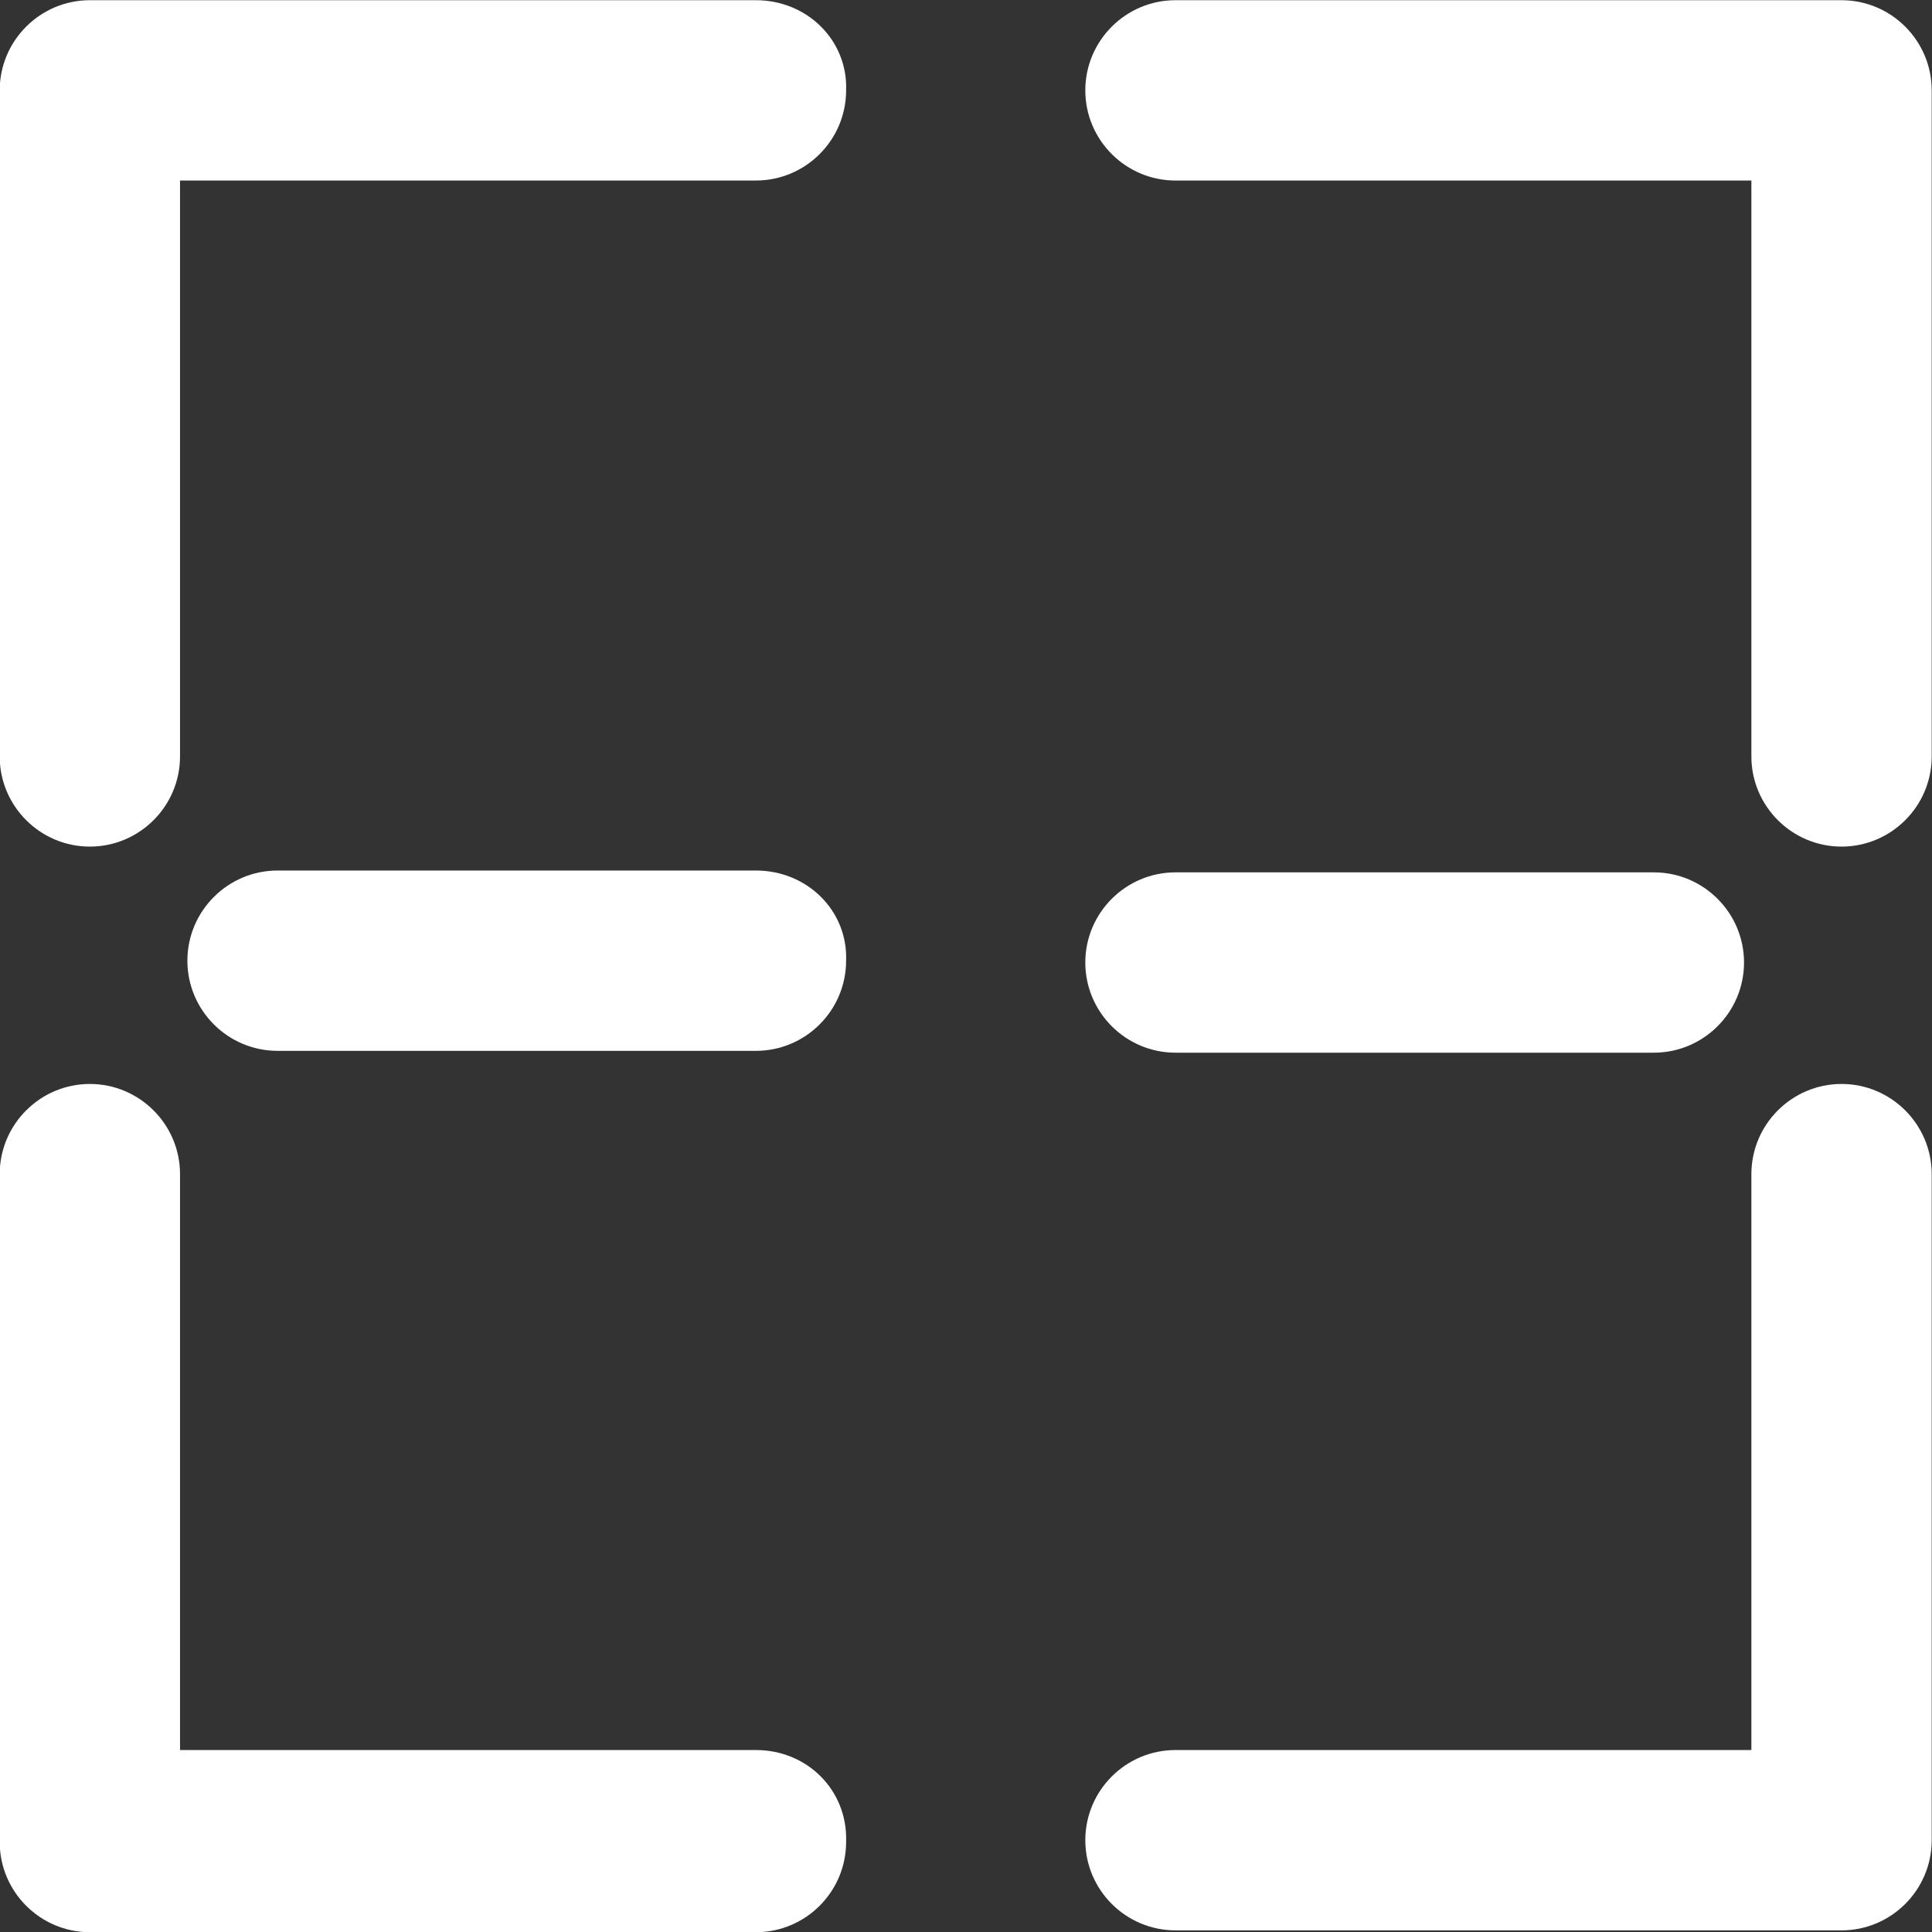
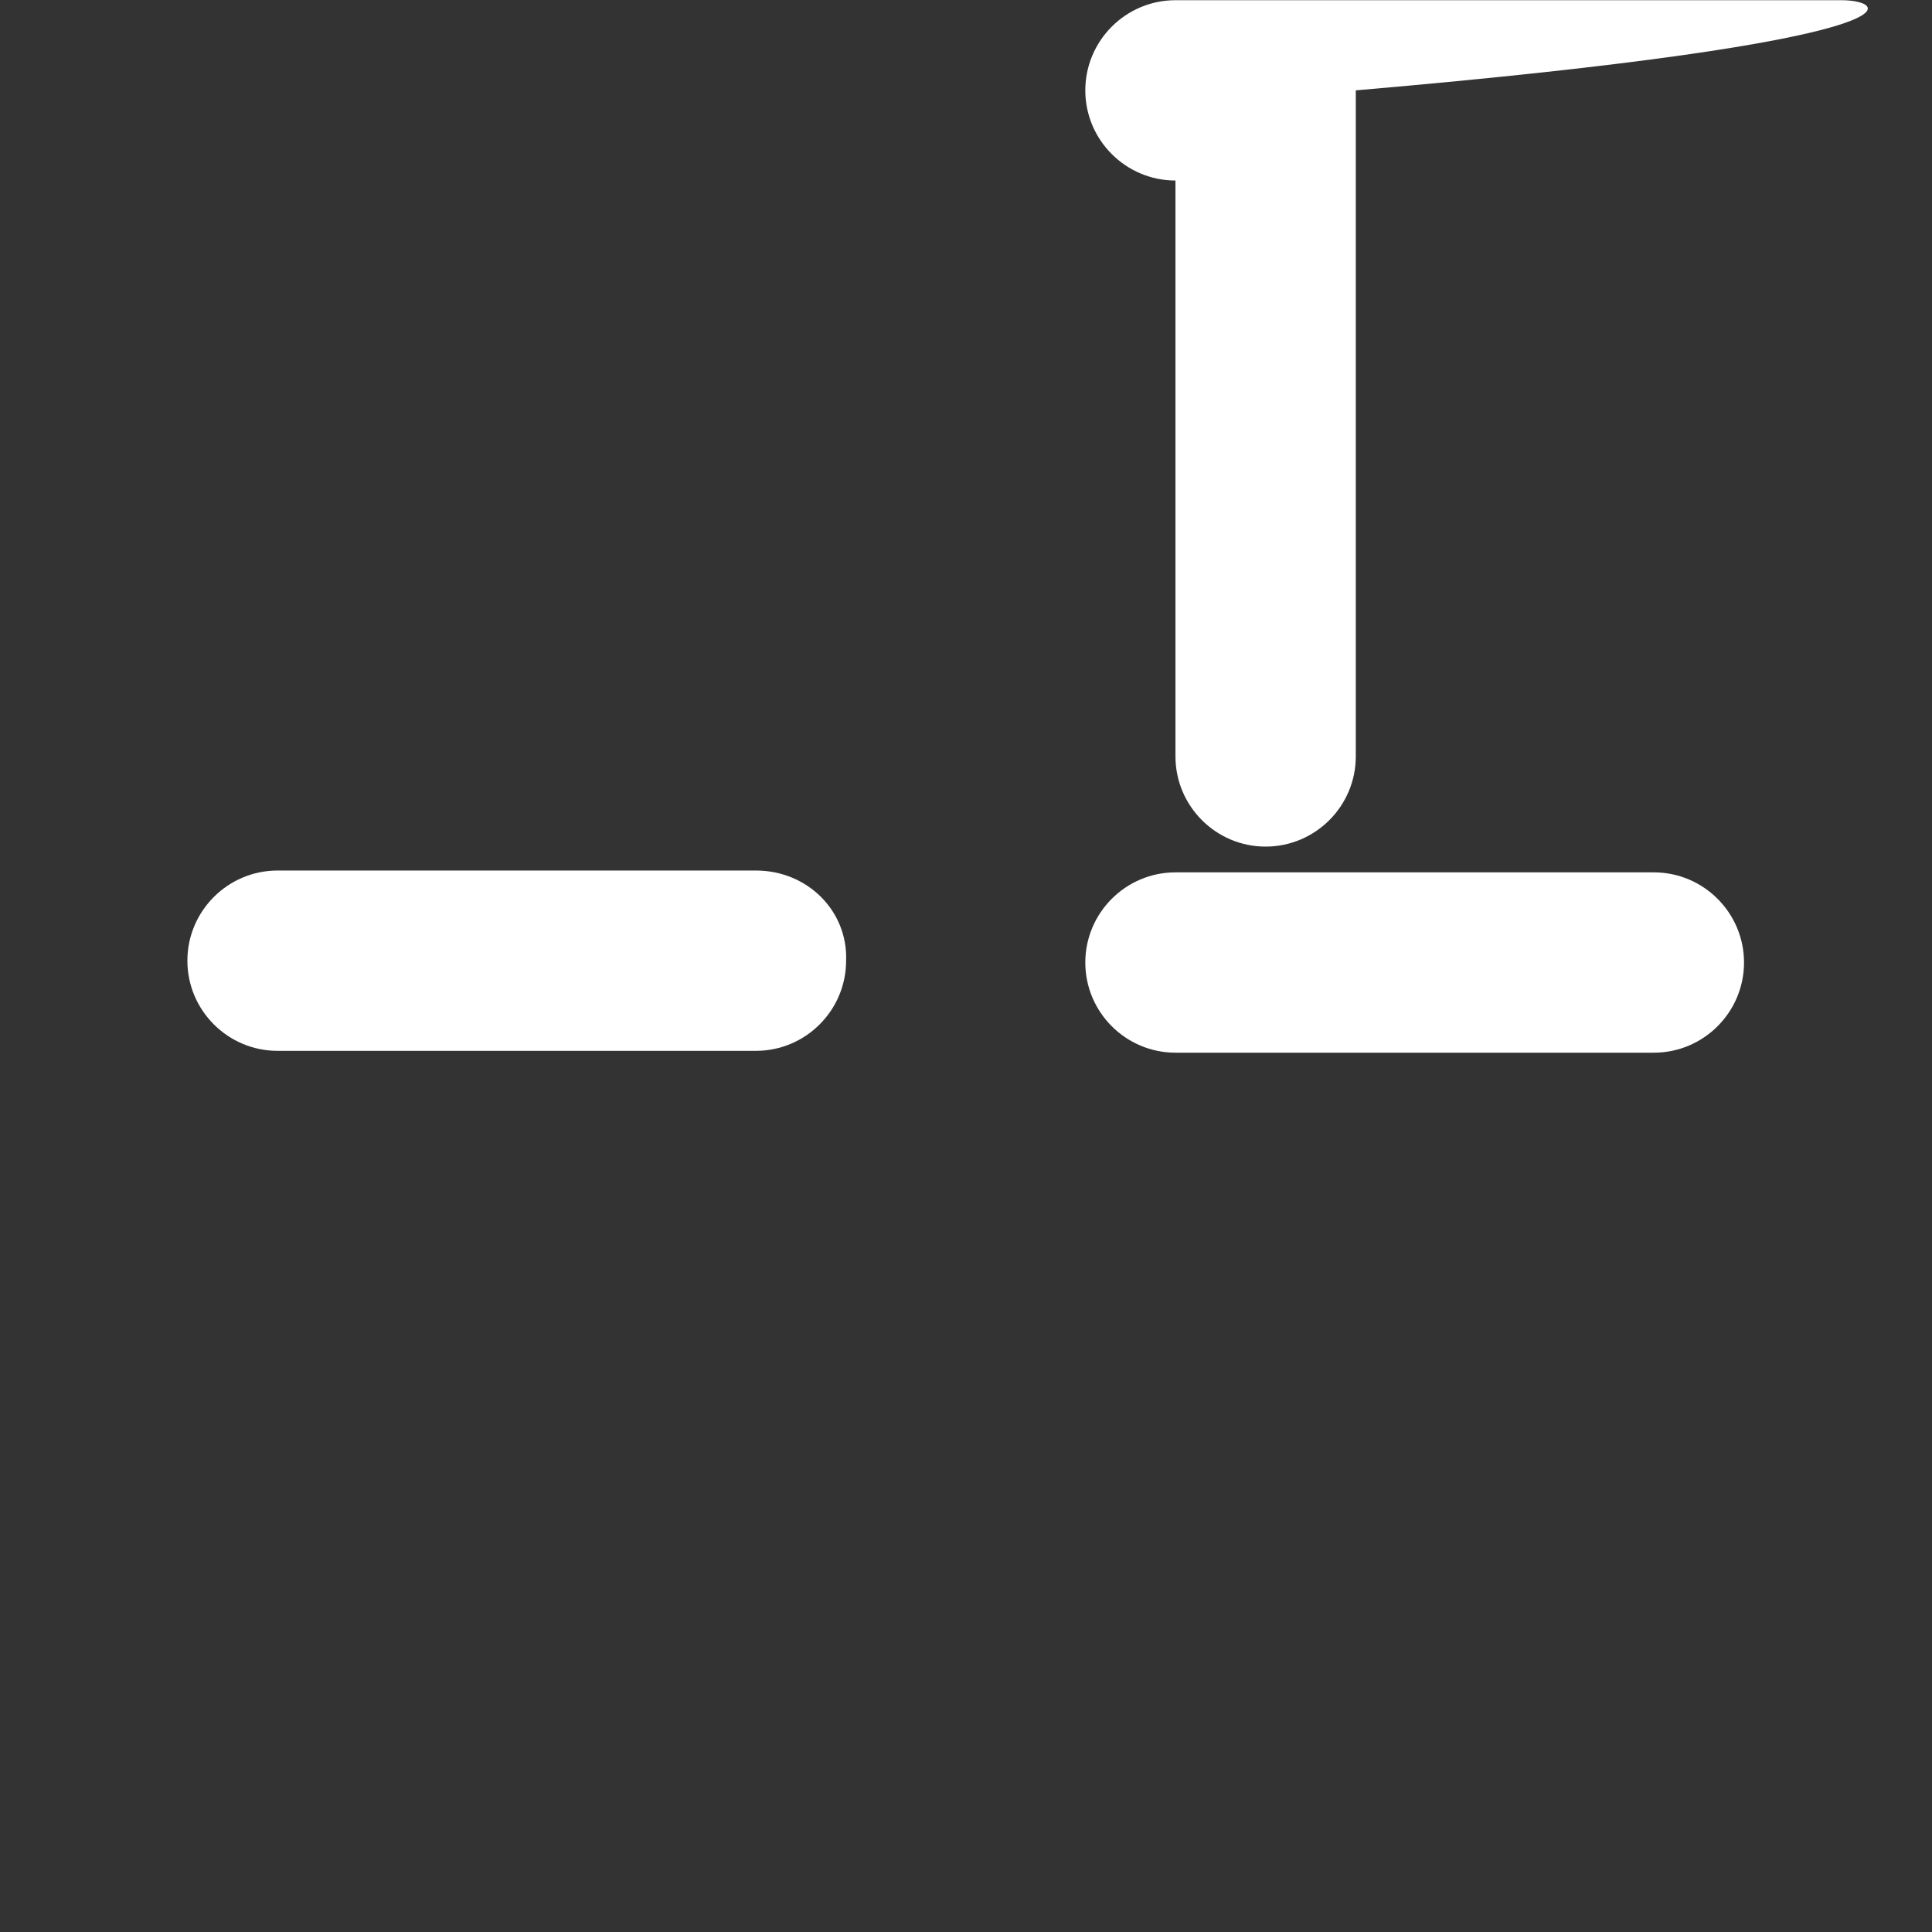
<svg xmlns="http://www.w3.org/2000/svg" version="1.1" id="Ebene_1" x="0px" y="0px" viewBox="0 0 105 105" style="enable-background:new 0 0 105 105;" xml:space="preserve">
  <rect x="0" y="0" width="105" height="105" fill="#333333" stroke="none" />
  <style type="text/css">
	.st0{fill:#FFFFFF;}
</style>
  <g id="Gruppe_163" transform="translate(-571.216 -326.889)">
-     <path id="Pfad_166" class="st0" d="M612.3,326.9h-36.2c-2.7,0-4.9,2.2-4.9,4.9V368c0,2.7,2.2,4.9,4.9,4.9s4.9-2.2,4.9-4.9l0,0   v-31.3h31.3c2.7,0,4.9-2.2,4.9-4.9C617.3,329.1,615.1,326.9,612.3,326.9L612.3,326.9z" />
    <path id="Pfad_167" class="st0" d="M612.3,374.2h-26c-2.7,0-4.9,2.2-4.9,4.9s2.2,4.9,4.9,4.9h26c2.7,0,4.9-2.2,4.9-4.9   C617.3,376.4,615.1,374.2,612.3,374.2z" />
    <path id="Pfad_168" class="st0" d="M635.1,384.1h26c2.7,0,4.9-2.2,4.9-4.9s-2.2-4.9-4.9-4.9h-26c-2.7,0-4.9,2.2-4.9,4.9   S632.4,384.1,635.1,384.1z" />
-     <path id="Pfad_169" class="st0" d="M671.3,326.9h-36.2c-2.7,0-4.9,2.2-4.9,4.9s2.2,4.9,4.9,4.9h31.3V368c0,2.7,2.2,4.9,4.9,4.9   s4.9-2.2,4.9-4.9l0,0v-36.2C676.2,329.1,674,326.9,671.3,326.9z" />
-     <path id="Pfad_170" class="st0" d="M612.3,422h-31.3v-31.3c0-2.7-2.2-4.9-4.9-4.9s-4.9,2.2-4.9,4.9V427c0,2.7,2.2,4.9,4.9,4.9h36.2   c2.7,0,4.9-2.2,4.9-4.9C617.3,424.2,615.1,422,612.3,422L612.3,422z" />
-     <path id="Pfad_171" class="st0" d="M671.3,385.8c-2.7,0-4.9,2.2-4.9,4.9V422h-31.3c-2.7,0-4.9,2.2-4.9,4.9s2.2,4.9,4.9,4.9h36.2   c2.7,0,4.9-2.2,4.9-4.9v-36.2C676.2,388,674,385.8,671.3,385.8L671.3,385.8z" />
+     <path id="Pfad_169" class="st0" d="M671.3,326.9h-36.2c-2.7,0-4.9,2.2-4.9,4.9s2.2,4.9,4.9,4.9V368c0,2.7,2.2,4.9,4.9,4.9   s4.9-2.2,4.9-4.9l0,0v-36.2C676.2,329.1,674,326.9,671.3,326.9z" />
  </g>
</svg>